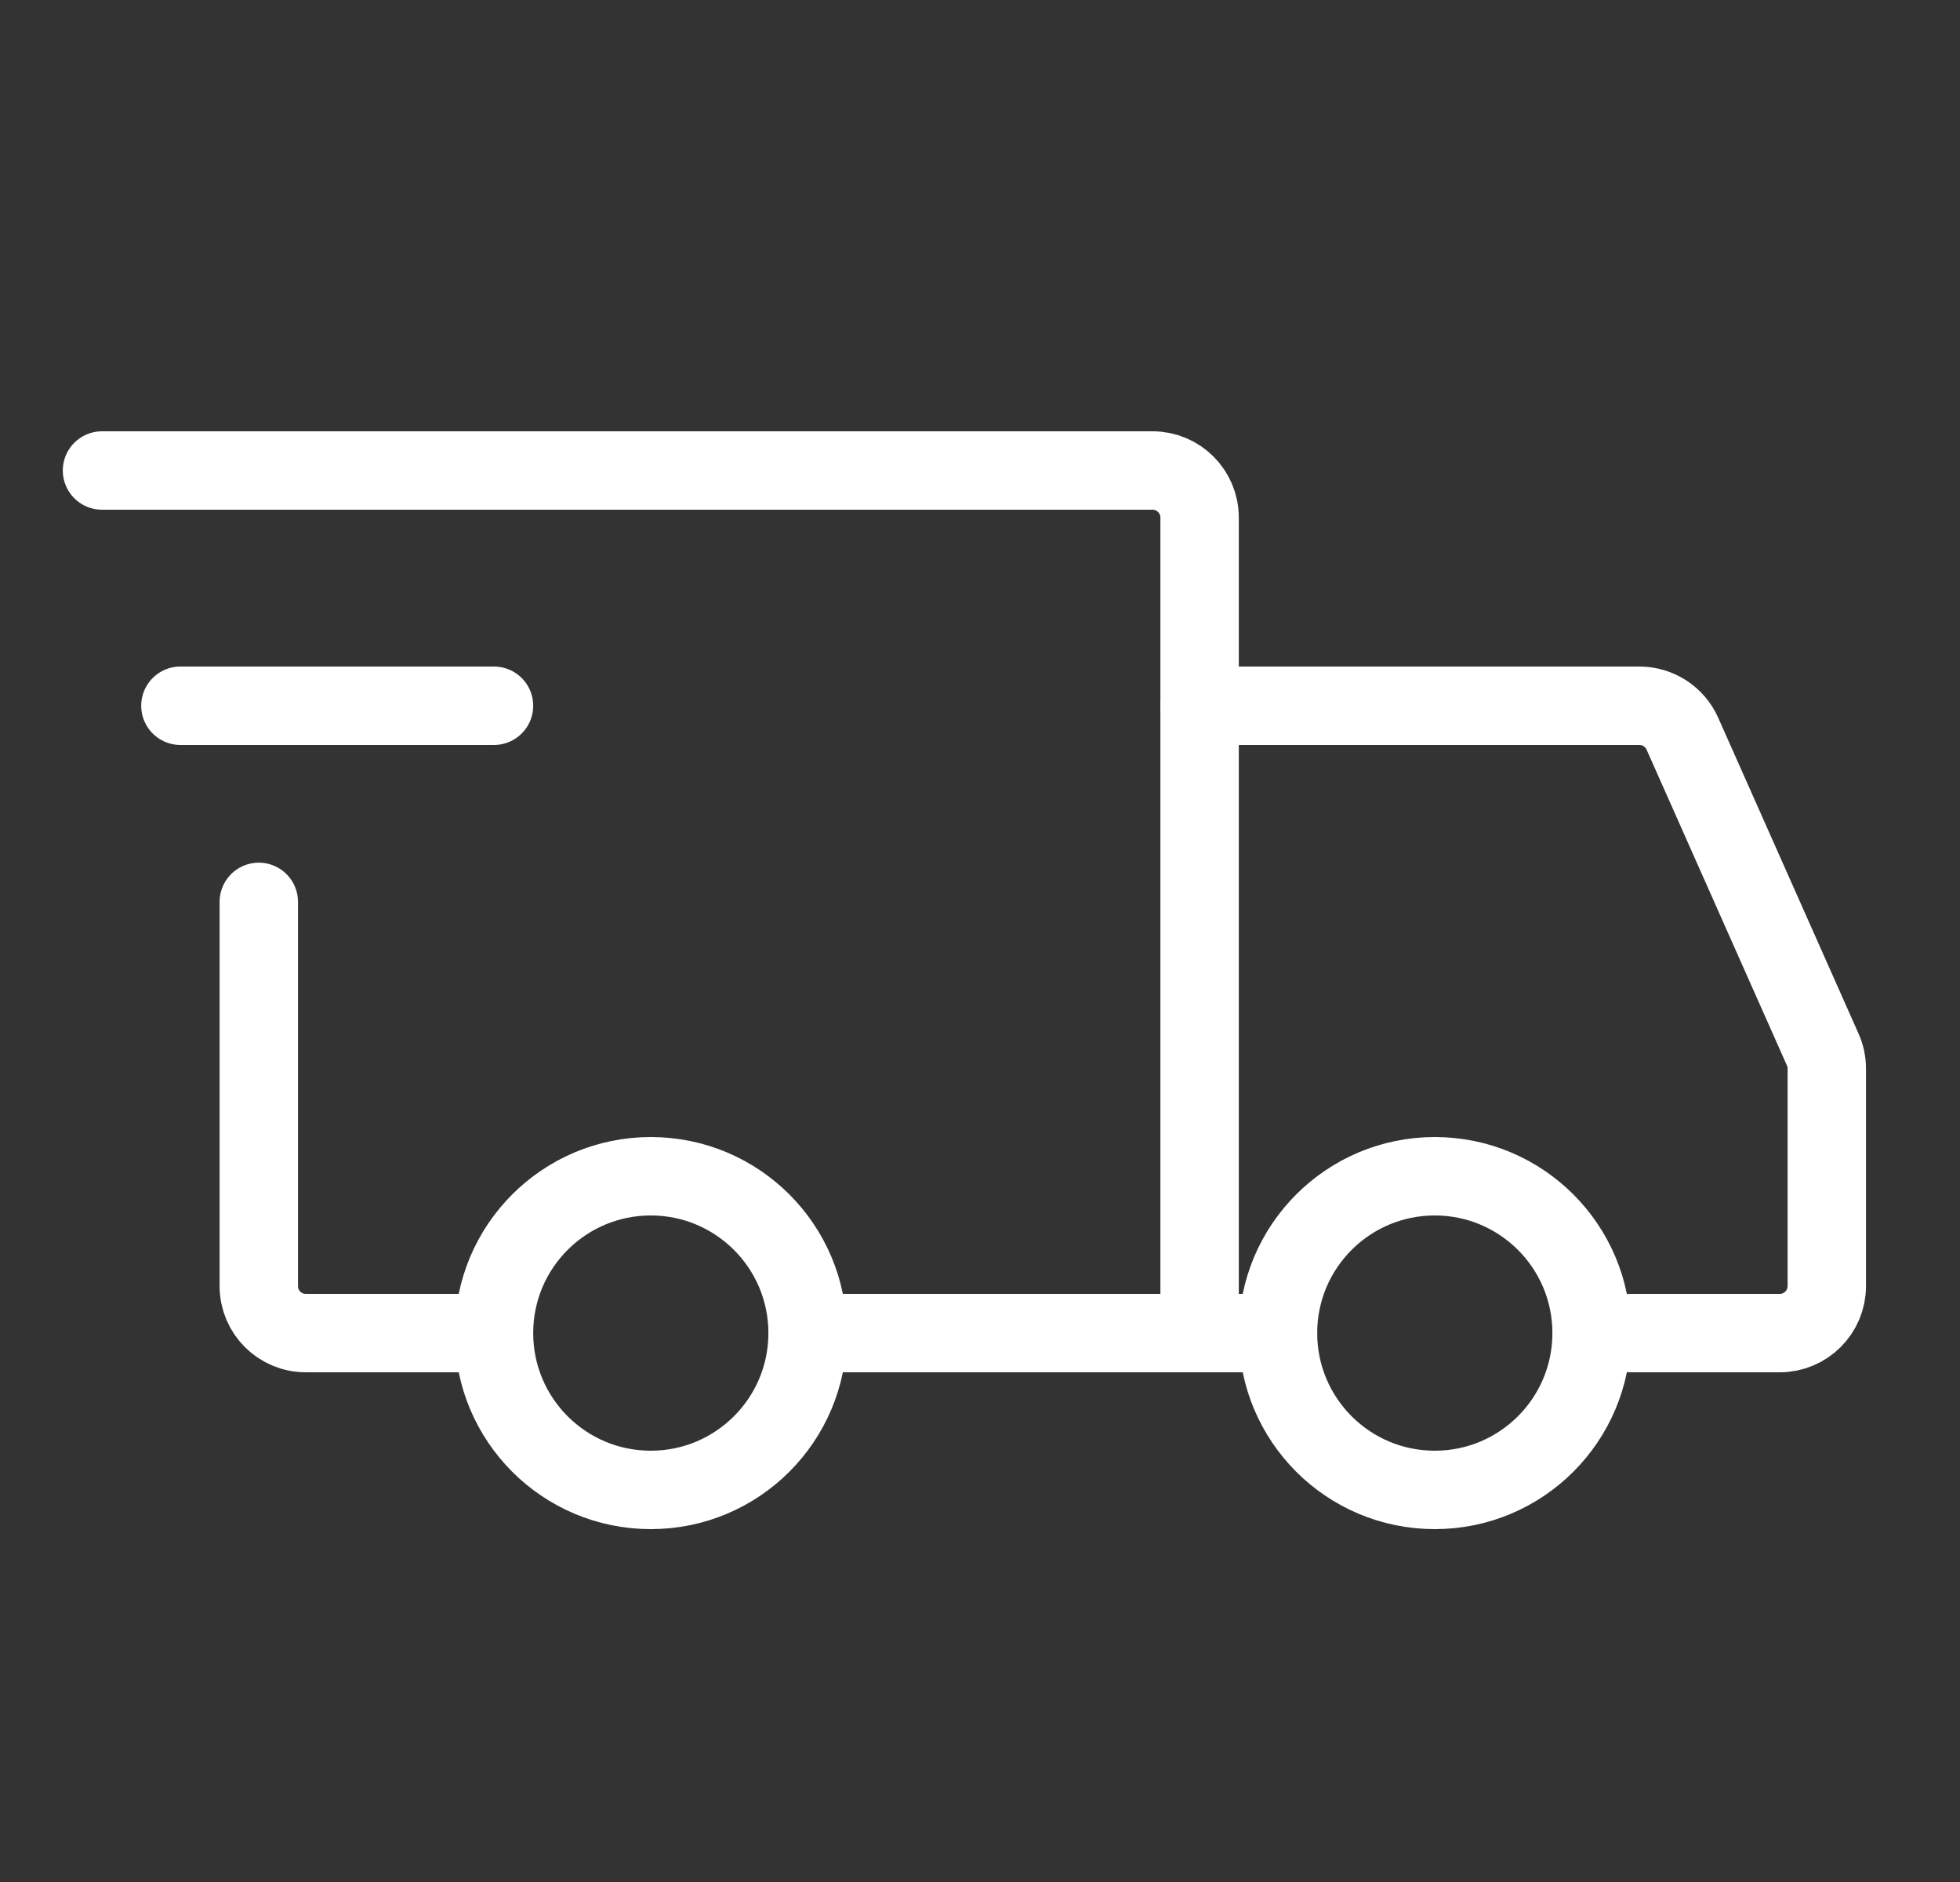
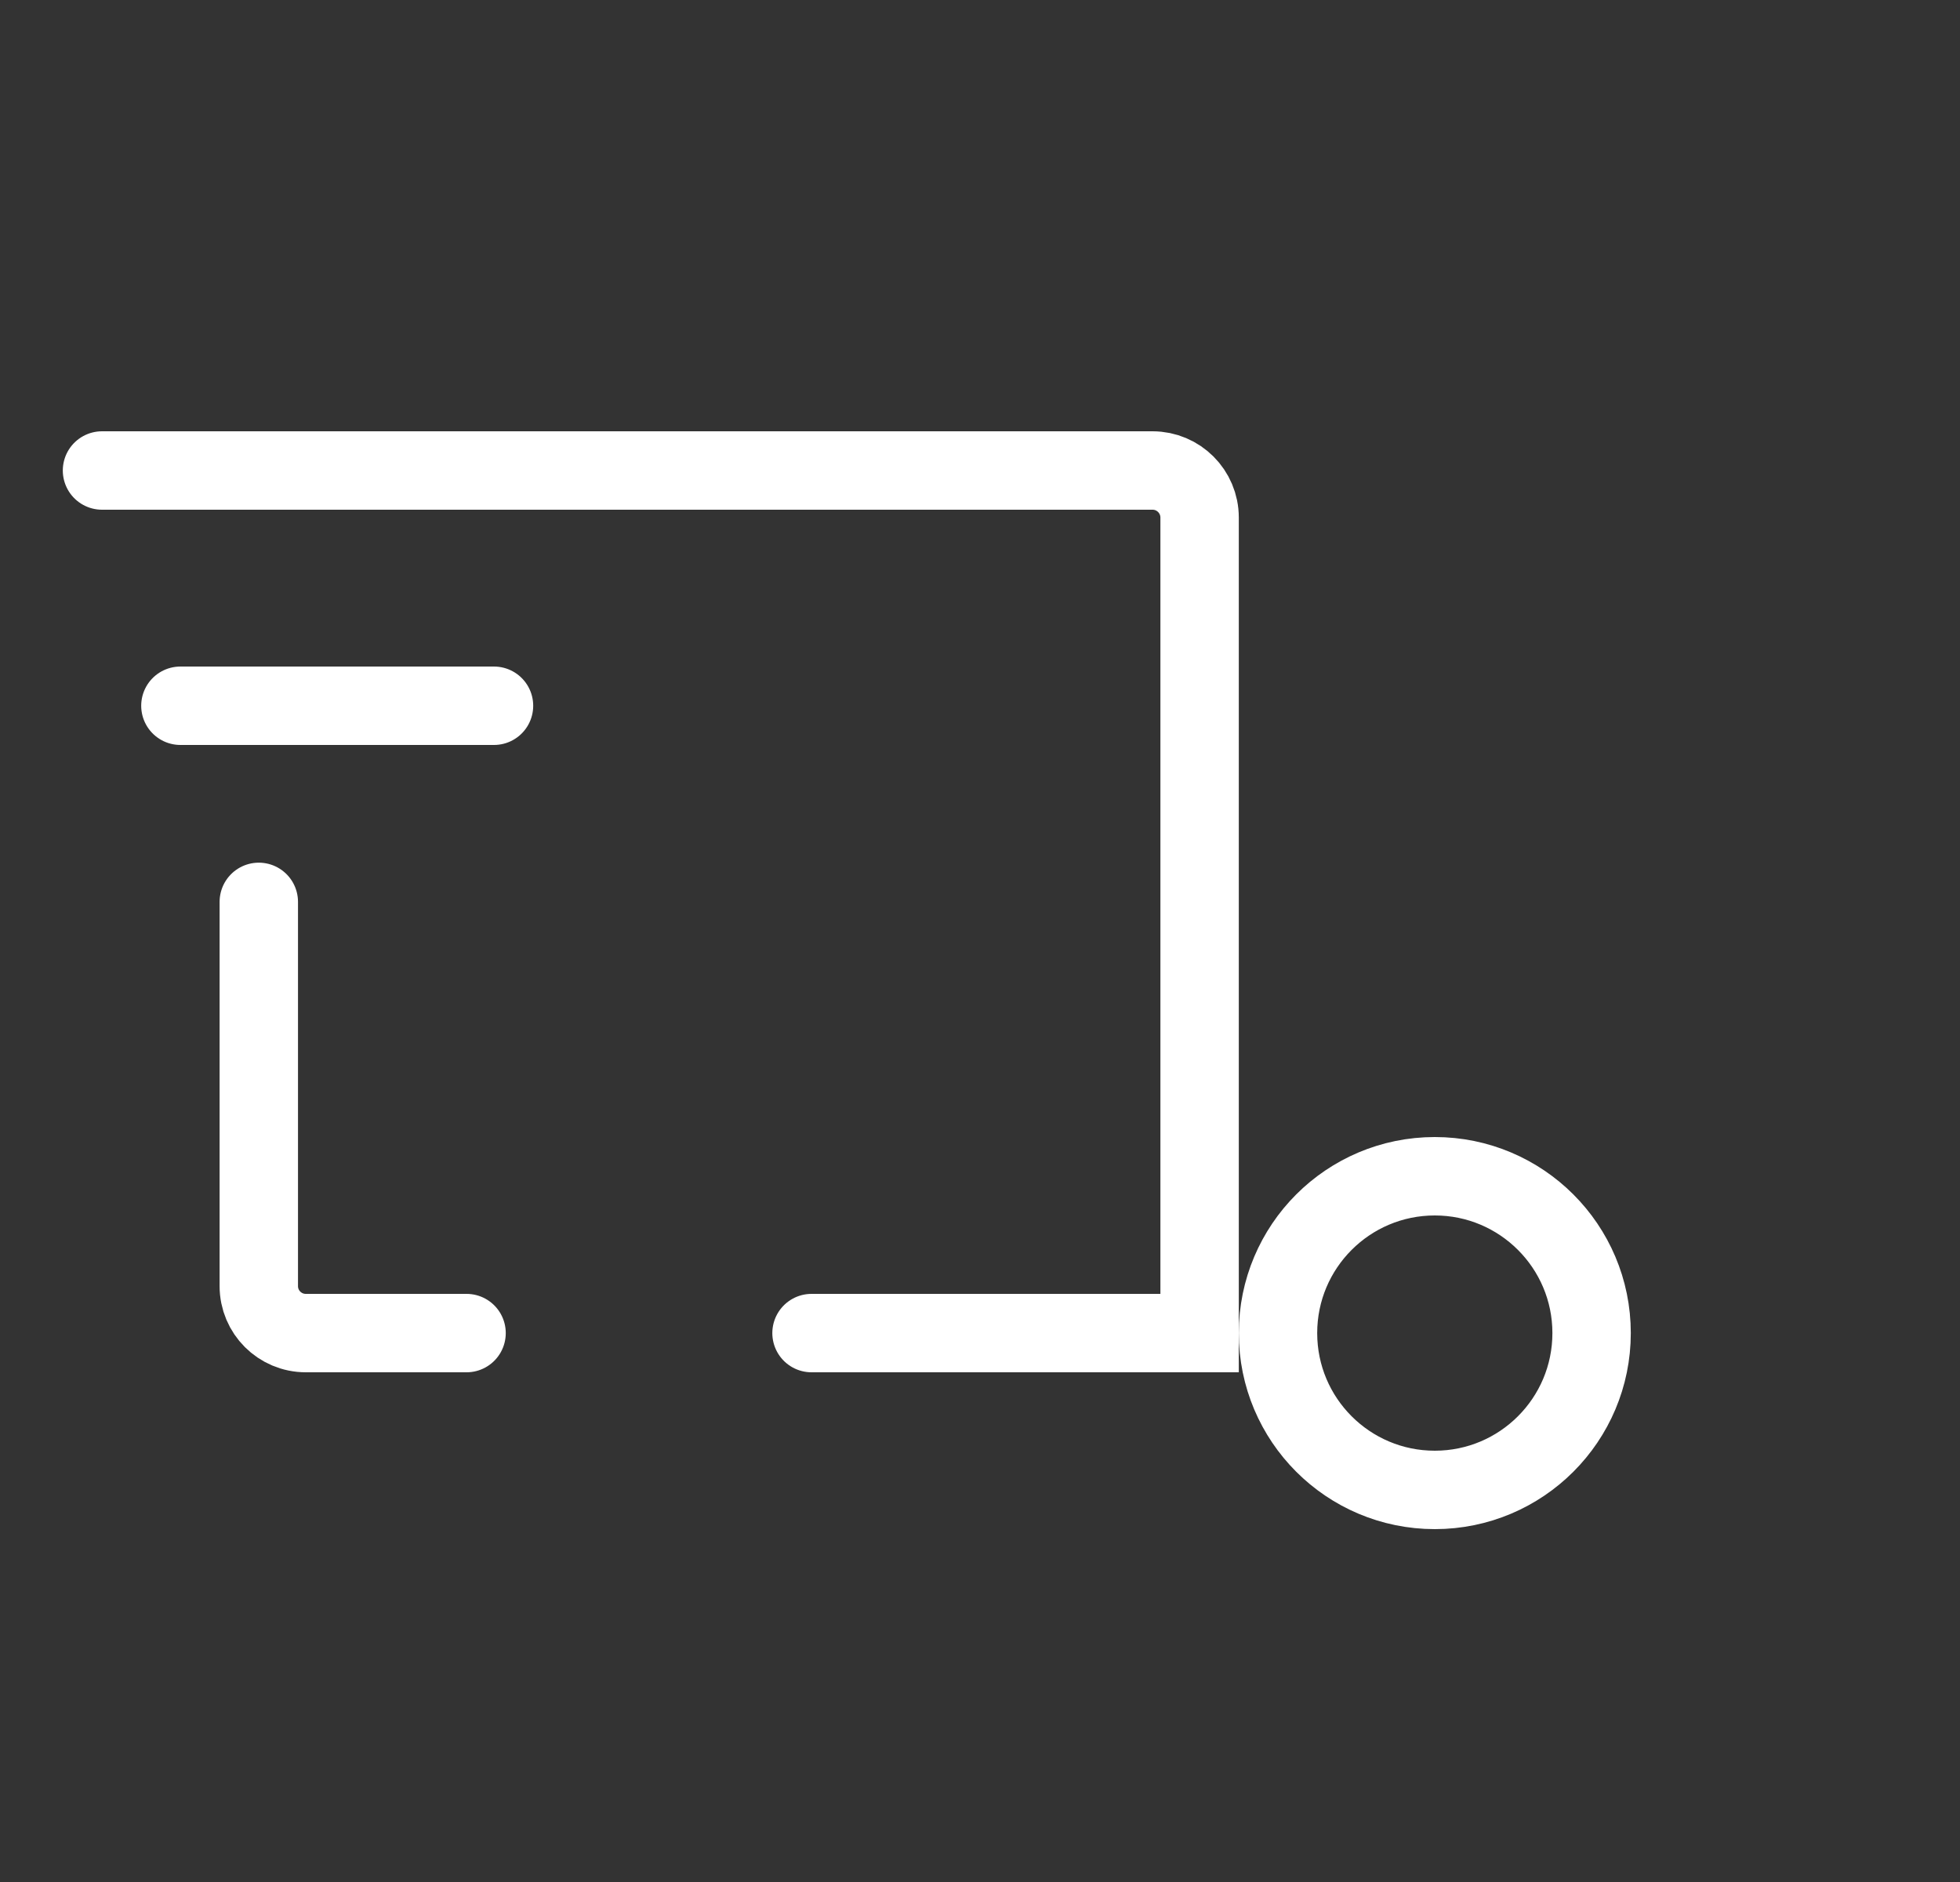
<svg xmlns="http://www.w3.org/2000/svg" width="25" height="24" viewBox="0 0 25 24" fill="none">
  <rect x="0" y="0" width="25" height="24" fill="#333333" stroke="none" />
-   <path d="M8.301 19C9.405 19 10.301 18.105 10.301 17C10.301 15.895 9.405 15 8.301 15C7.196 15 6.301 15.895 6.301 17C6.301 18.105 7.196 19 8.301 19Z" stroke="white" stroke-miterlimit="1.5" stroke-linecap="round" stroke-linejoin="round" />
  <path d="M18.301 19C19.405 19 20.301 18.105 20.301 17C20.301 15.895 19.405 15 18.301 15C17.196 15 16.301 15.895 16.301 17C16.301 18.105 17.196 19 18.301 19Z" stroke="white" stroke-miterlimit="1.5" stroke-linecap="round" stroke-linejoin="round" />
  <path d="M10.351 17H15.301V6.6C15.301 6.269 15.032 6 14.701 6H1.301" stroke="white" stroke-linecap="round" />
  <path d="M5.951 17H3.901C3.569 17 3.301 16.732 3.301 16.401V11.501" stroke="white" stroke-linecap="round" />
  <path d="M2.301 9L6.301 9" stroke="white" stroke-linecap="round" stroke-linejoin="round" />
-   <path d="M15.301 9H20.911C21.148 9 21.363 9.14 21.459 9.356L23.249 13.384C23.283 13.46 23.301 13.543 23.301 13.627V16.4C23.301 16.731 23.032 17 22.701 17H20.801" stroke="white" stroke-linecap="round" />
-   <path d="M15.301 17H16.301" stroke="white" stroke-linecap="round" />
</svg>